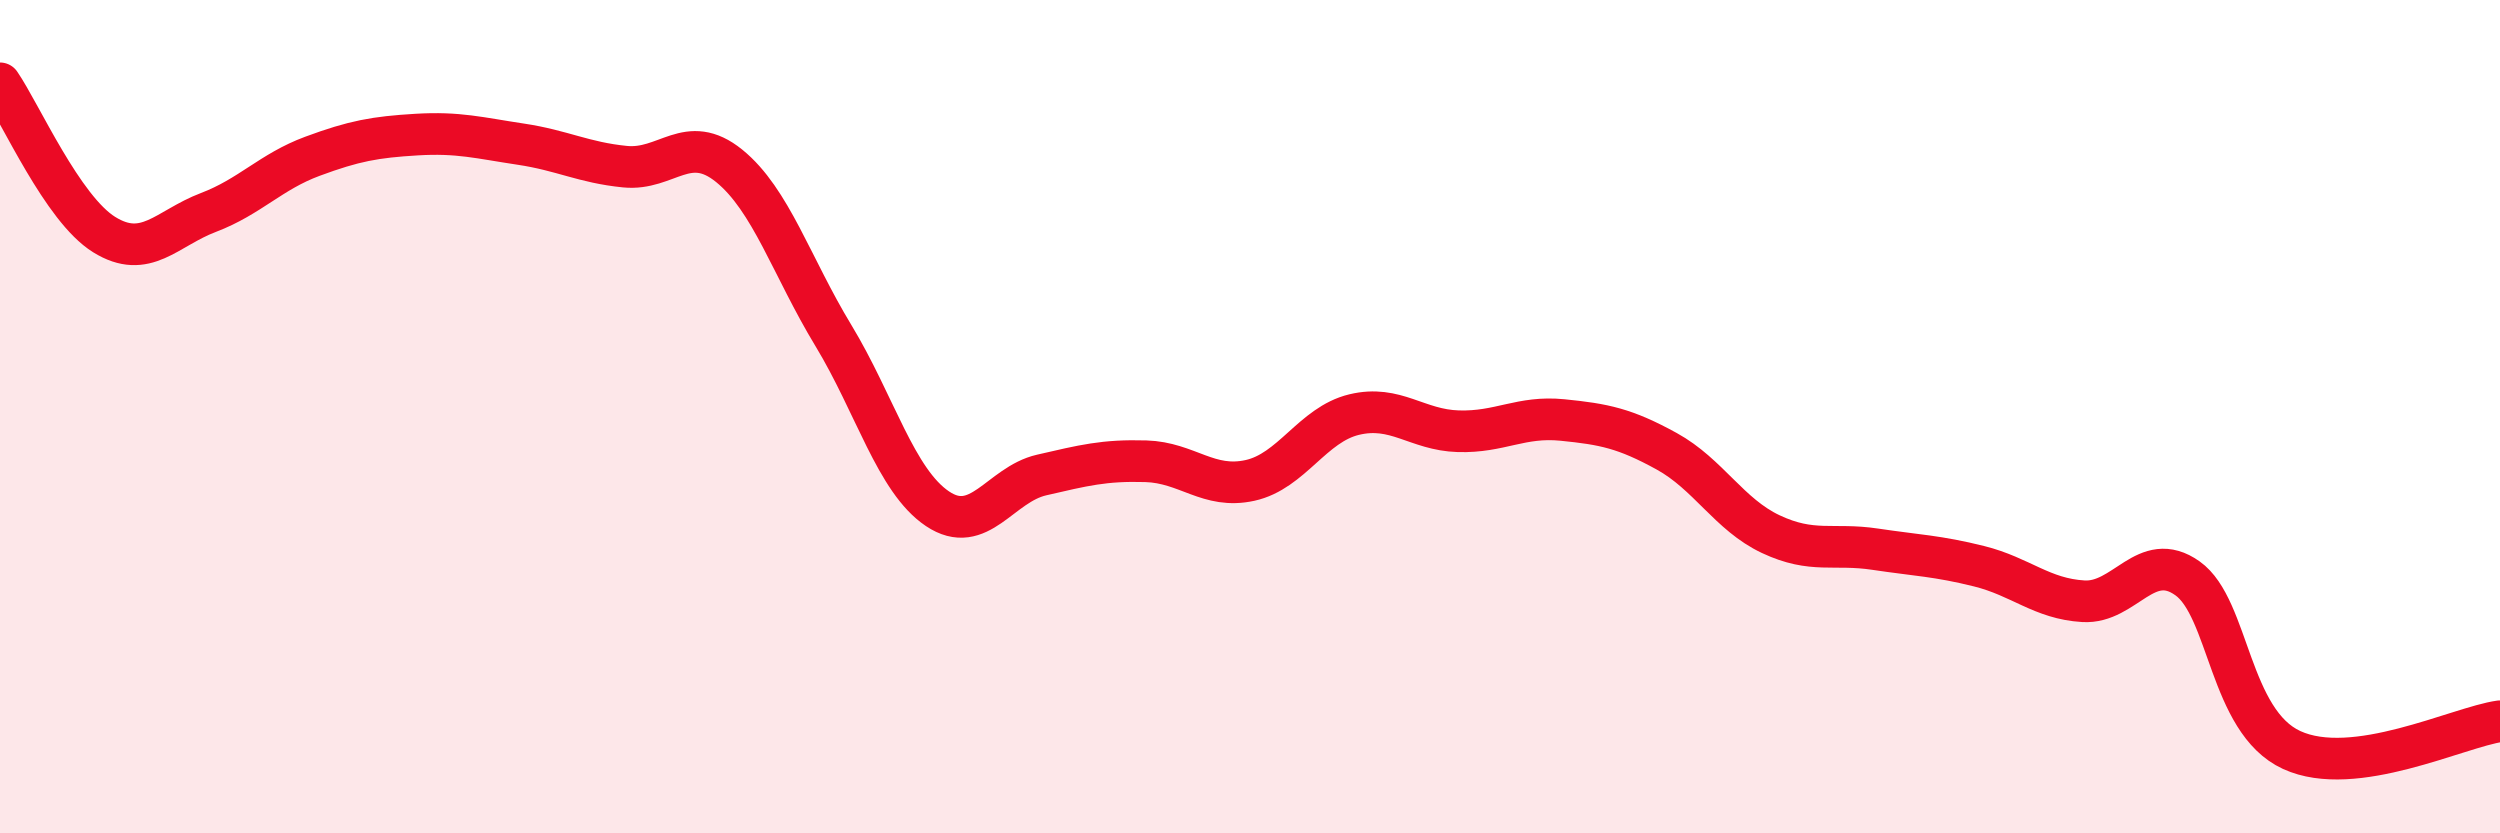
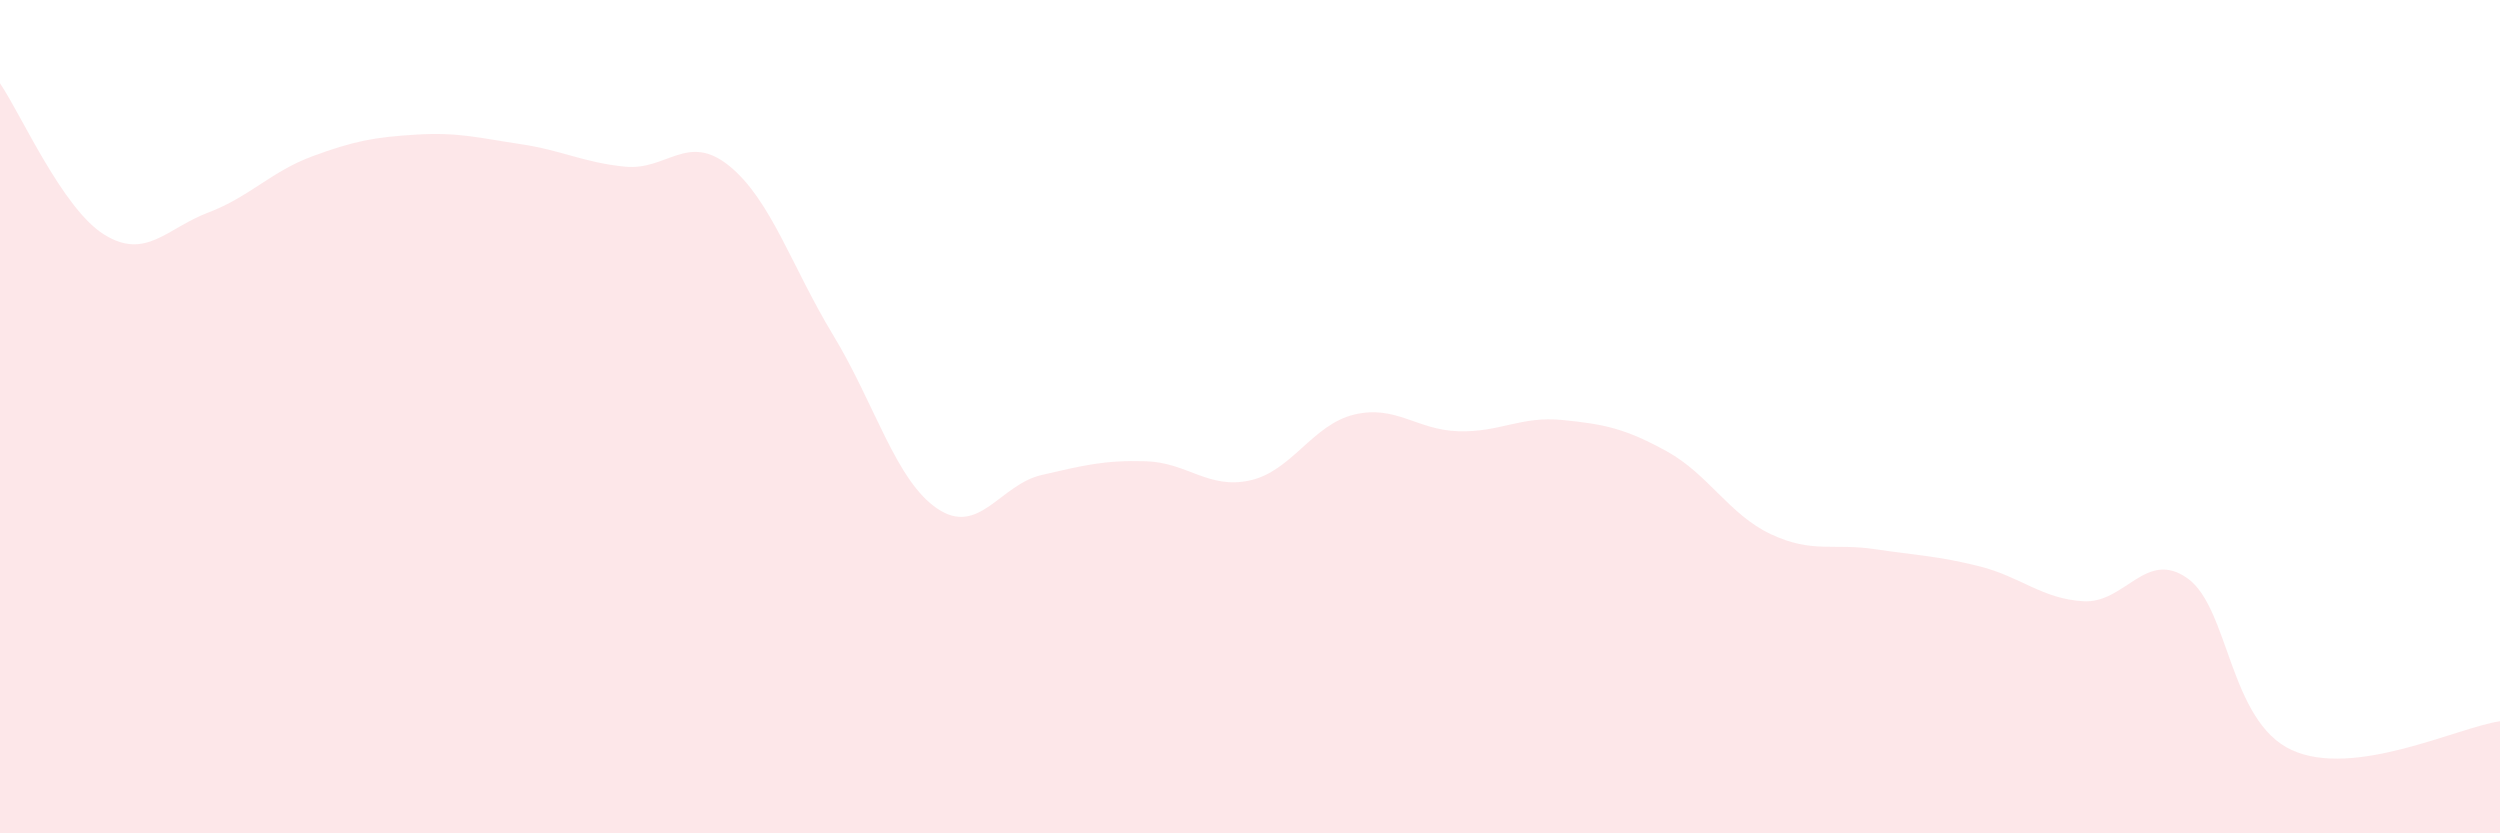
<svg xmlns="http://www.w3.org/2000/svg" width="60" height="20" viewBox="0 0 60 20">
  <path d="M 0,2 C 0.5,2.73 1.5,5.01 2.5,5.63 C 3.5,6.25 4,5.48 5,5.1 C 6,4.72 6.5,4.12 7.5,3.75 C 8.5,3.38 9,3.29 10,3.23 C 11,3.17 11.5,3.31 12.5,3.46 C 13.5,3.61 14,3.9 15,4 C 16,4.1 16.5,3.17 17.5,3.98 C 18.5,4.79 19,6.4 20,8.05 C 21,9.7 21.5,11.54 22.5,12.21 C 23.5,12.88 24,11.63 25,11.4 C 26,11.17 26.5,11.04 27.5,11.07 C 28.5,11.1 29,11.75 30,11.53 C 31,11.31 31.5,10.19 32.5,9.95 C 33.5,9.71 34,10.32 35,10.35 C 36,10.38 36.5,9.98 37.5,10.08 C 38.5,10.18 39,10.28 40,10.83 C 41,11.38 41.5,12.35 42.5,12.82 C 43.5,13.29 44,13.03 45,13.18 C 46,13.33 46.5,13.34 47.5,13.59 C 48.5,13.84 49,14.37 50,14.43 C 51,14.49 51.5,13.17 52.5,13.88 C 53.5,14.59 53.5,17.31 55,18 C 56.5,18.69 59,17.45 60,17.31L60 20L0 20Z" fill="#EB0A25" opacity="0.1" stroke-linecap="round" stroke-linejoin="round" />
-   <path d="M 0,2 C 0.5,2.73 1.5,5.01 2.5,5.63 C 3.5,6.25 4,5.48 5,5.1 C 6,4.72 6.5,4.12 7.5,3.75 C 8.5,3.38 9,3.29 10,3.23 C 11,3.17 11.5,3.31 12.5,3.46 C 13.5,3.61 14,3.9 15,4 C 16,4.1 16.5,3.17 17.5,3.98 C 18.5,4.79 19,6.4 20,8.05 C 21,9.7 21.5,11.54 22.5,12.21 C 23.5,12.88 24,11.63 25,11.4 C 26,11.17 26.5,11.04 27.5,11.07 C 28.5,11.1 29,11.75 30,11.53 C 31,11.31 31.5,10.19 32.5,9.95 C 33.5,9.71 34,10.32 35,10.35 C 36,10.38 36.5,9.98 37.5,10.08 C 38.5,10.18 39,10.28 40,10.83 C 41,11.38 41.5,12.35 42.5,12.82 C 43.5,13.29 44,13.03 45,13.18 C 46,13.33 46.5,13.34 47.5,13.59 C 48.5,13.84 49,14.37 50,14.43 C 51,14.49 51.5,13.17 52.5,13.88 C 53.5,14.59 53.5,17.31 55,18 C 56.5,18.69 59,17.45 60,17.31" stroke="#EB0A25" stroke-width="1" fill="none" stroke-linecap="round" stroke-linejoin="round" />
</svg>